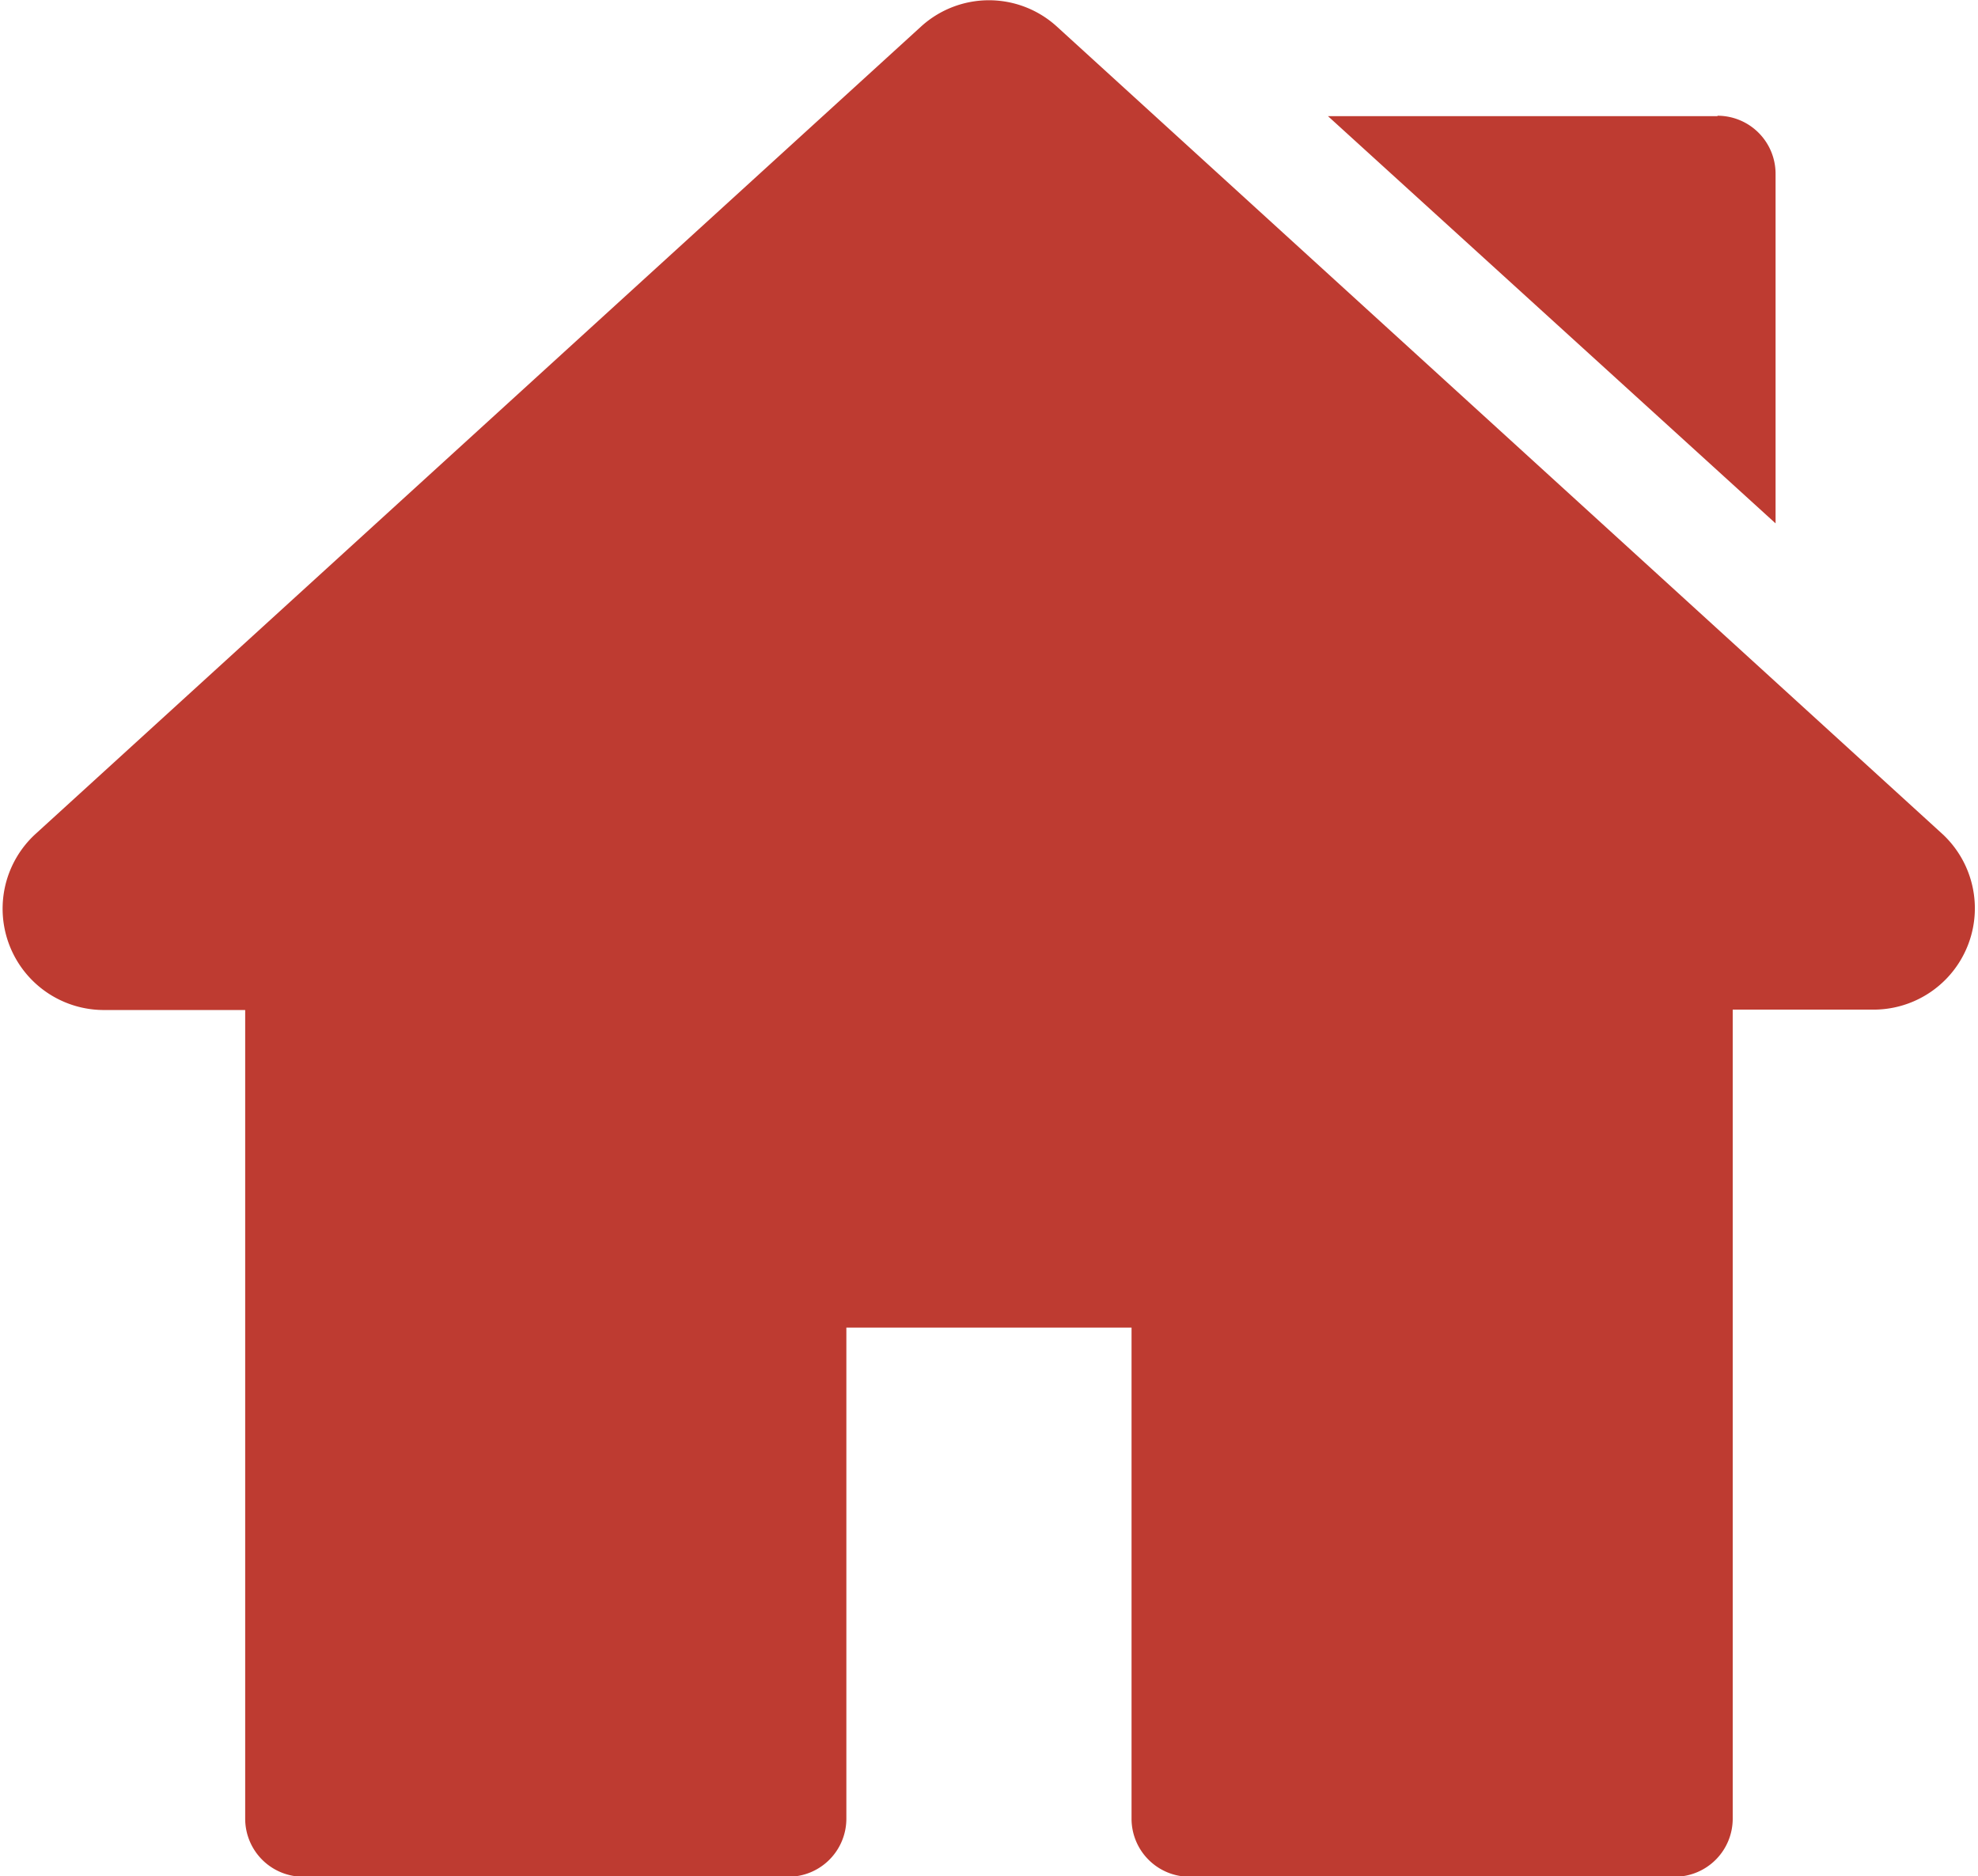
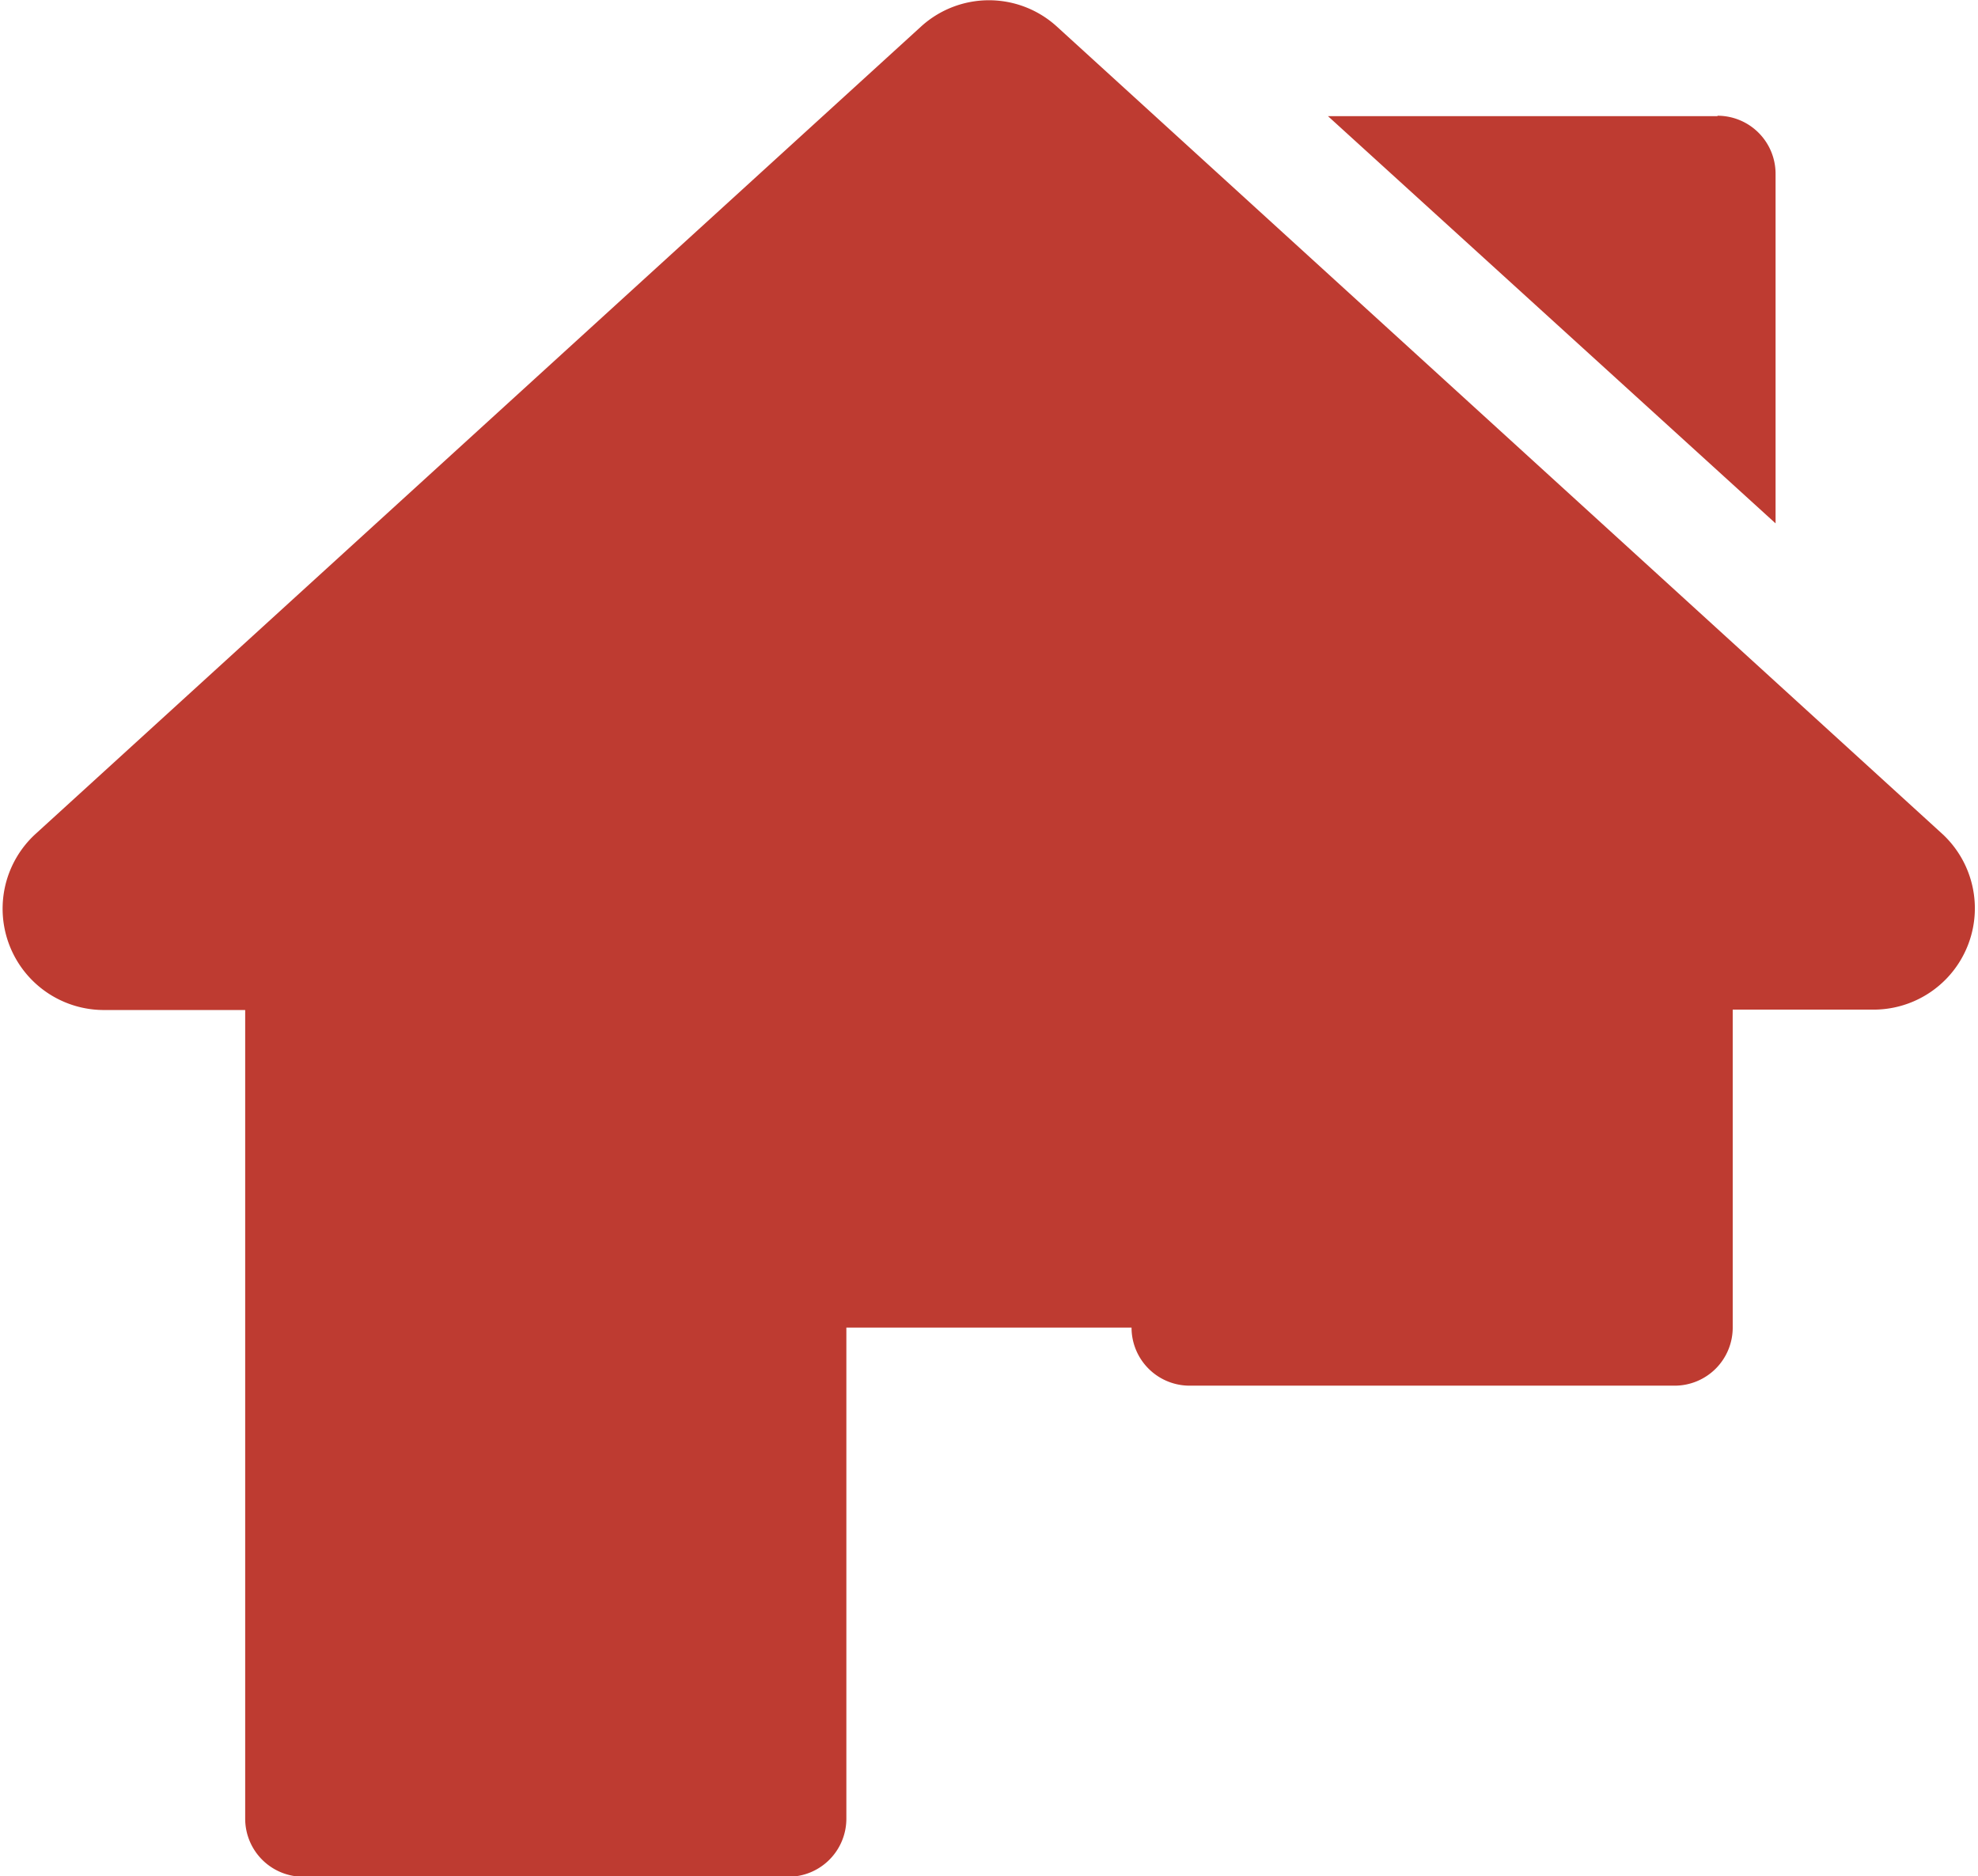
<svg xmlns="http://www.w3.org/2000/svg" id="move.svg" width="20.031" height="19" viewBox="0 0 20.031 19">
  <defs>
    <style>
      .cls-1 {
        fill: #be3b31;
        fill-rule: evenodd;
      }
    </style>
  </defs>
-   <path id="シェイプ_18" data-name="シェイプ 18" class="cls-1" d="M541.669,226.6l-8.964-8.173a1.021,1.021,0,0,0-1.38,0l-8.964,8.173a1.026,1.026,0,0,0,.69,1.784h1.432v8.189a0.588,0.588,0,0,0,.587.588h4.914a0.588,0.588,0,0,0,.587-0.588V231.6h2.888v4.973a0.588,0.588,0,0,0,.587.588h4.913a0.588,0.588,0,0,0,.588-0.588V228.38h1.432A1.026,1.026,0,0,0,541.669,226.6Zm-2.276-7.268h-3.945l4.533,4.124v-3.536A0.588,0.588,0,0,0,539.393,219.328Z" transform="translate(-522 -218.156)" />
+   <path id="シェイプ_18" data-name="シェイプ 18" class="cls-1" d="M541.669,226.6l-8.964-8.173a1.021,1.021,0,0,0-1.38,0l-8.964,8.173a1.026,1.026,0,0,0,.69,1.784h1.432v8.189a0.588,0.588,0,0,0,.587.588h4.914a0.588,0.588,0,0,0,.587-0.588V231.6h2.888a0.588,0.588,0,0,0,.587.588h4.913a0.588,0.588,0,0,0,.588-0.588V228.38h1.432A1.026,1.026,0,0,0,541.669,226.6Zm-2.276-7.268h-3.945l4.533,4.124v-3.536A0.588,0.588,0,0,0,539.393,219.328Z" transform="translate(-522 -218.156)" />
</svg>